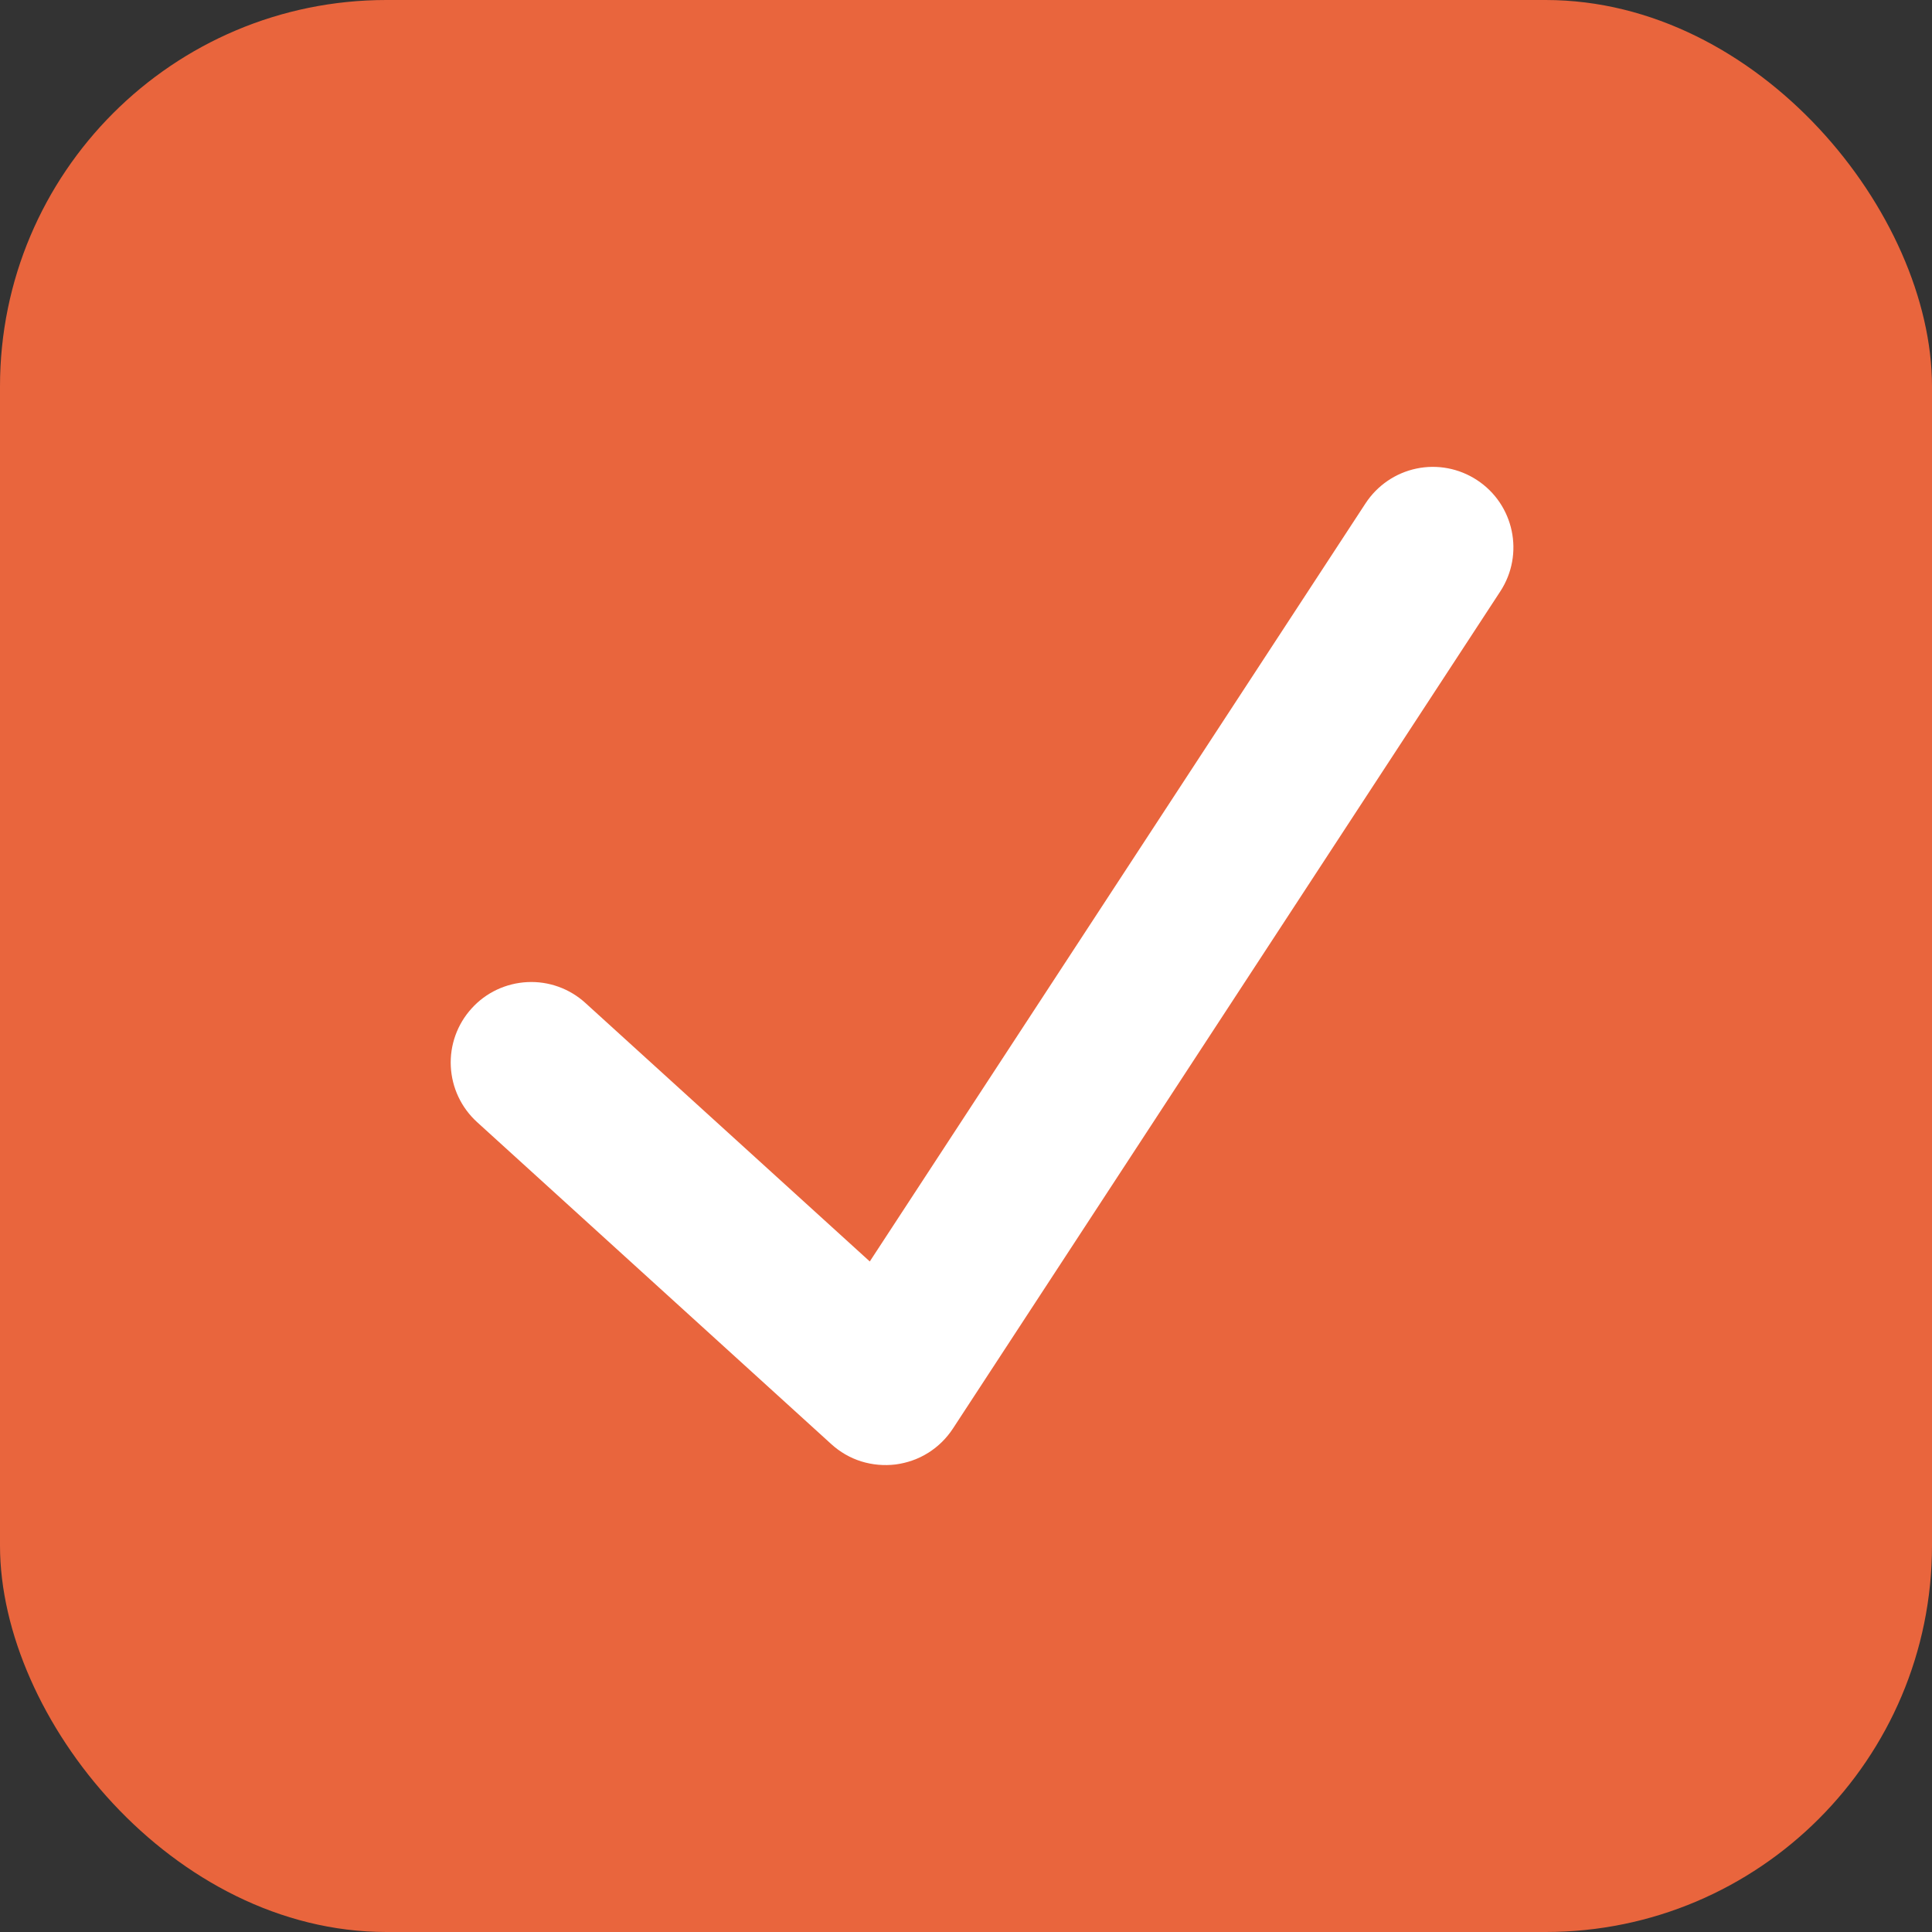
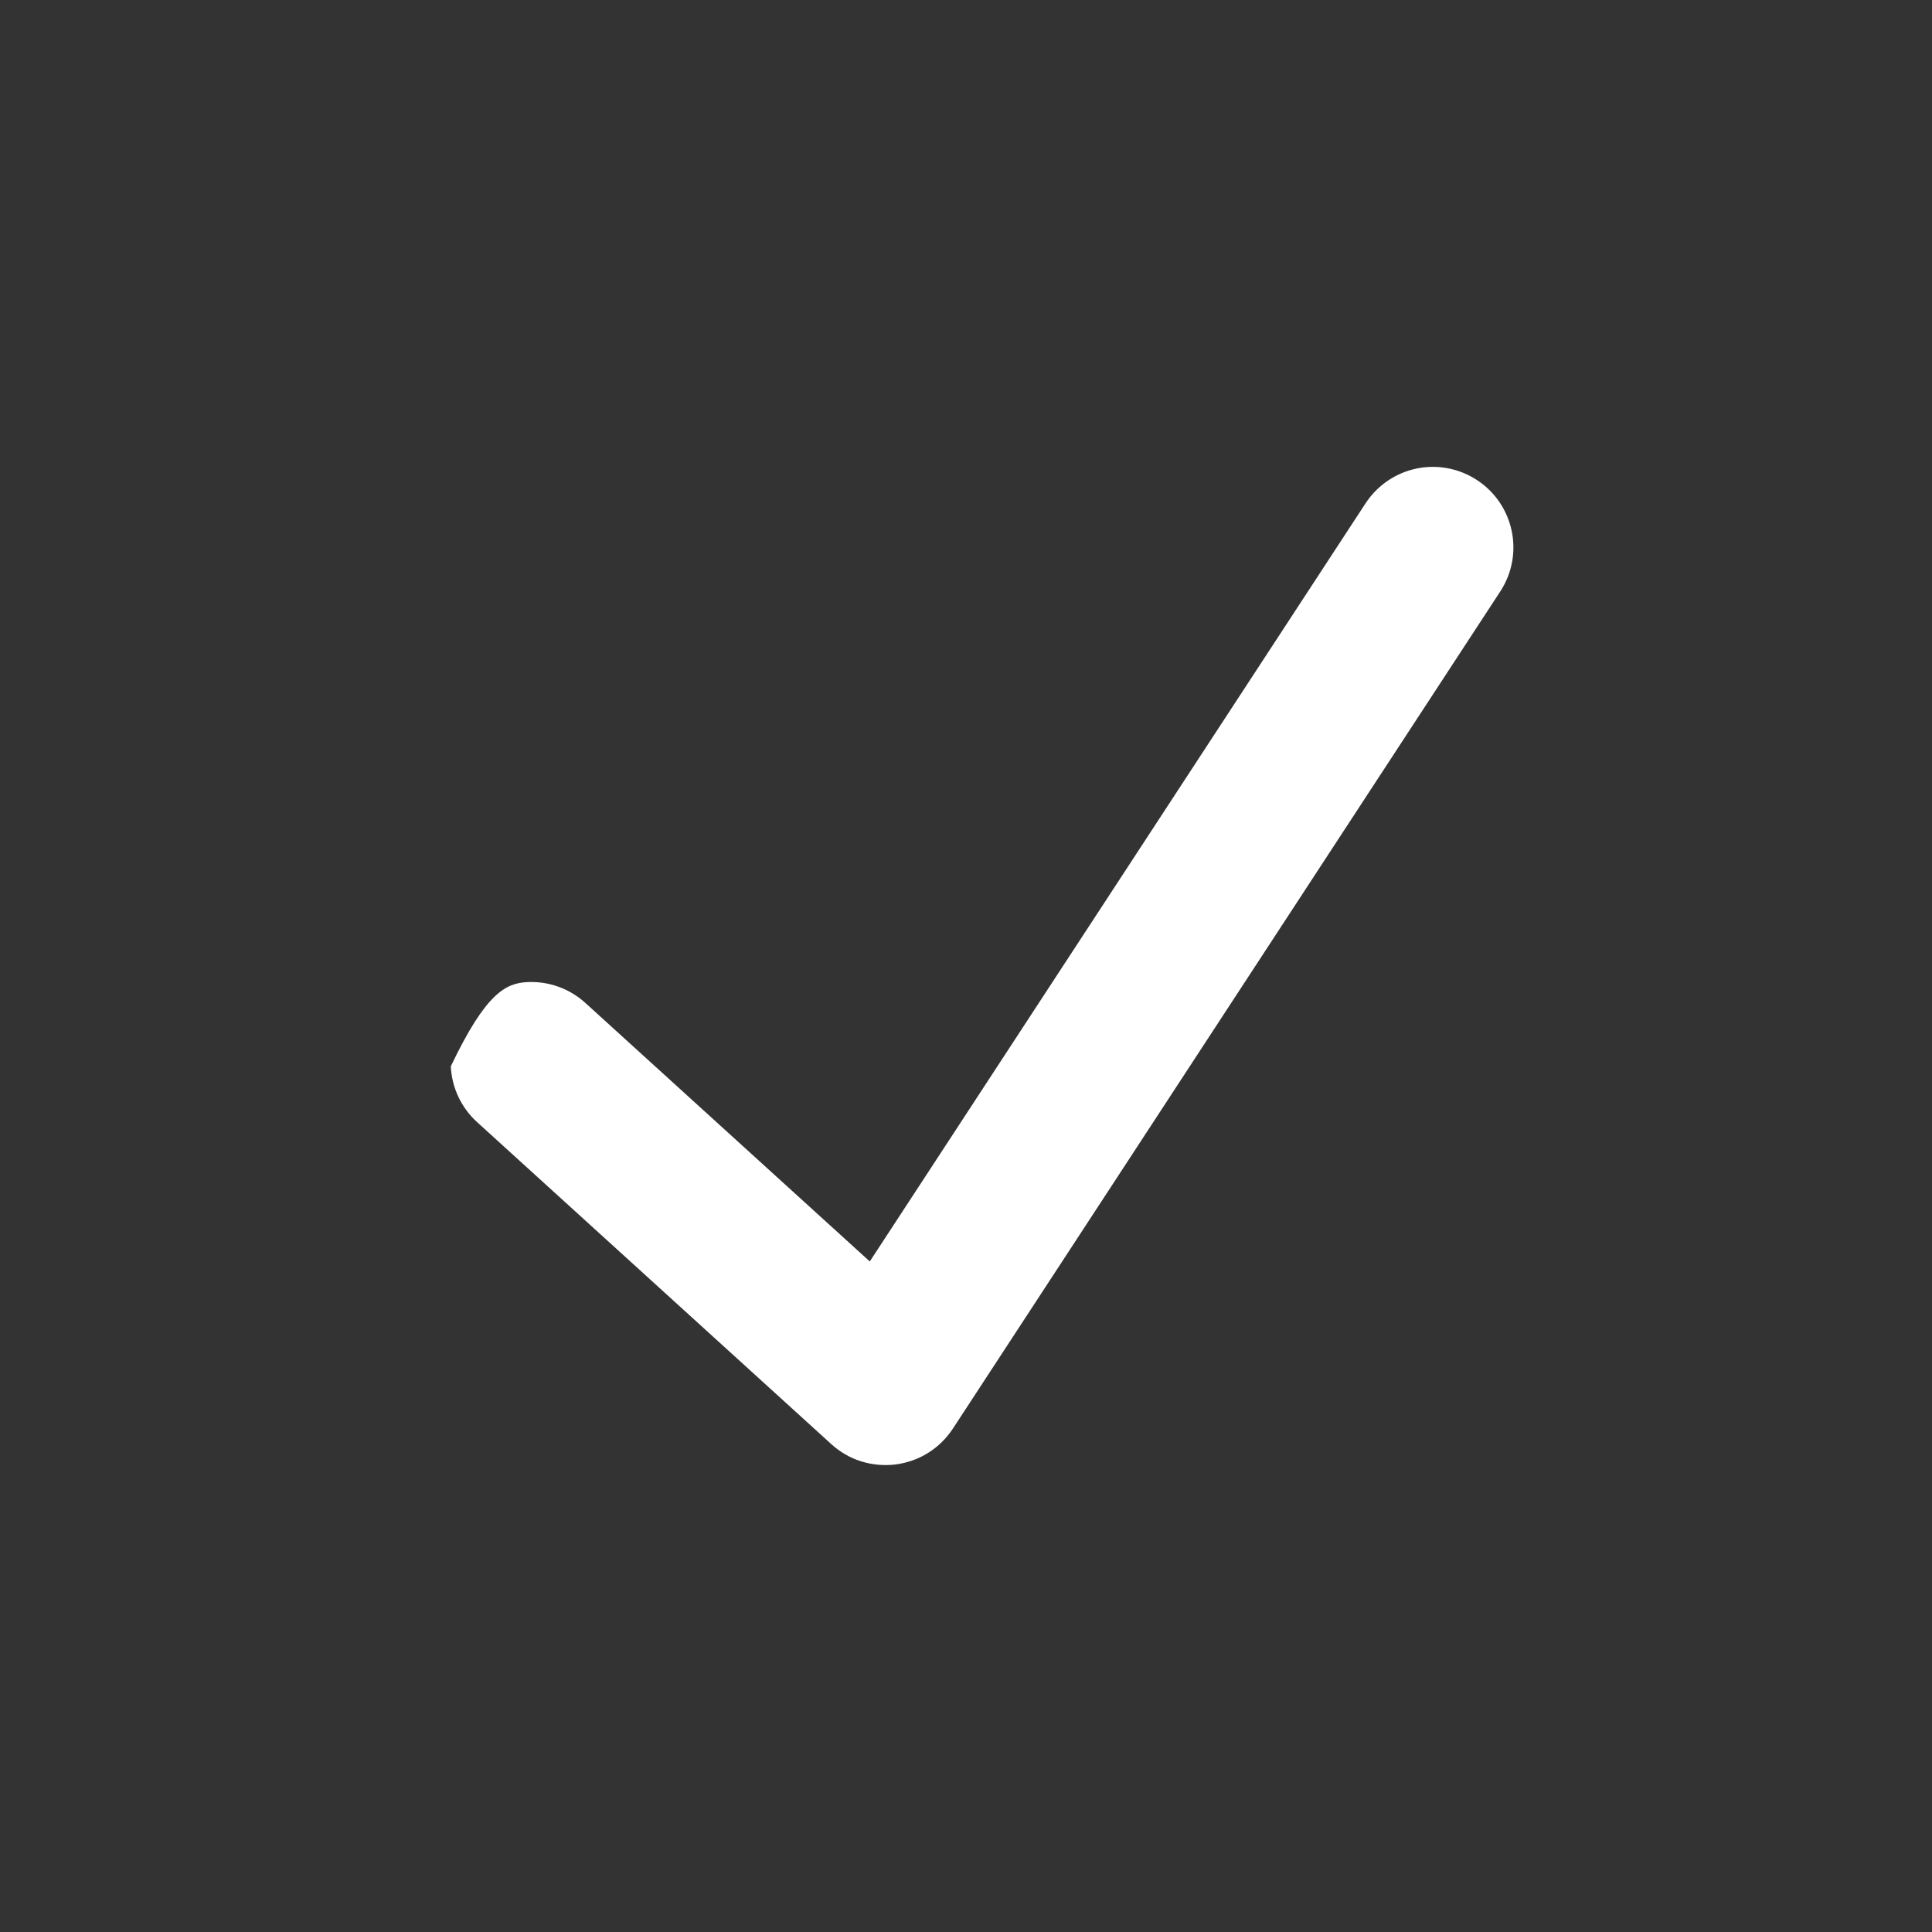
<svg xmlns="http://www.w3.org/2000/svg" width="15" height="15" viewBox="0 0 15 15" fill="none">
  <rect x="0" y="0" width="15" height="15" fill="#333333" stroke="none" />
-   <rect width="15" height="15" rx="3" fill="#E9653D" />
-   <path fill-rule="evenodd" clip-rule="evenodd" d="M11.467 3.727C11.756 3.916 11.837 4.303 11.648 4.592L7.398 11.092C7.348 11.168 7.283 11.232 7.206 11.28C7.13 11.328 7.043 11.358 6.954 11.37C6.864 11.381 6.773 11.373 6.686 11.346C6.6 11.319 6.521 11.273 6.454 11.212L3.704 8.712C3.581 8.6 3.508 8.445 3.5 8.279C3.492 8.114 3.55 7.952 3.662 7.829C3.773 7.706 3.929 7.633 4.095 7.625C4.26 7.617 4.422 7.675 4.545 7.787L6.753 9.794L10.602 3.908C10.693 3.769 10.835 3.672 10.997 3.638C11.159 3.604 11.328 3.636 11.467 3.727Z" fill="white" />
+   <path fill-rule="evenodd" clip-rule="evenodd" d="M11.467 3.727C11.756 3.916 11.837 4.303 11.648 4.592L7.398 11.092C7.348 11.168 7.283 11.232 7.206 11.28C7.13 11.328 7.043 11.358 6.954 11.37C6.864 11.381 6.773 11.373 6.686 11.346C6.6 11.319 6.521 11.273 6.454 11.212L3.704 8.712C3.581 8.6 3.508 8.445 3.5 8.279C3.773 7.706 3.929 7.633 4.095 7.625C4.26 7.617 4.422 7.675 4.545 7.787L6.753 9.794L10.602 3.908C10.693 3.769 10.835 3.672 10.997 3.638C11.159 3.604 11.328 3.636 11.467 3.727Z" fill="white" />
</svg>